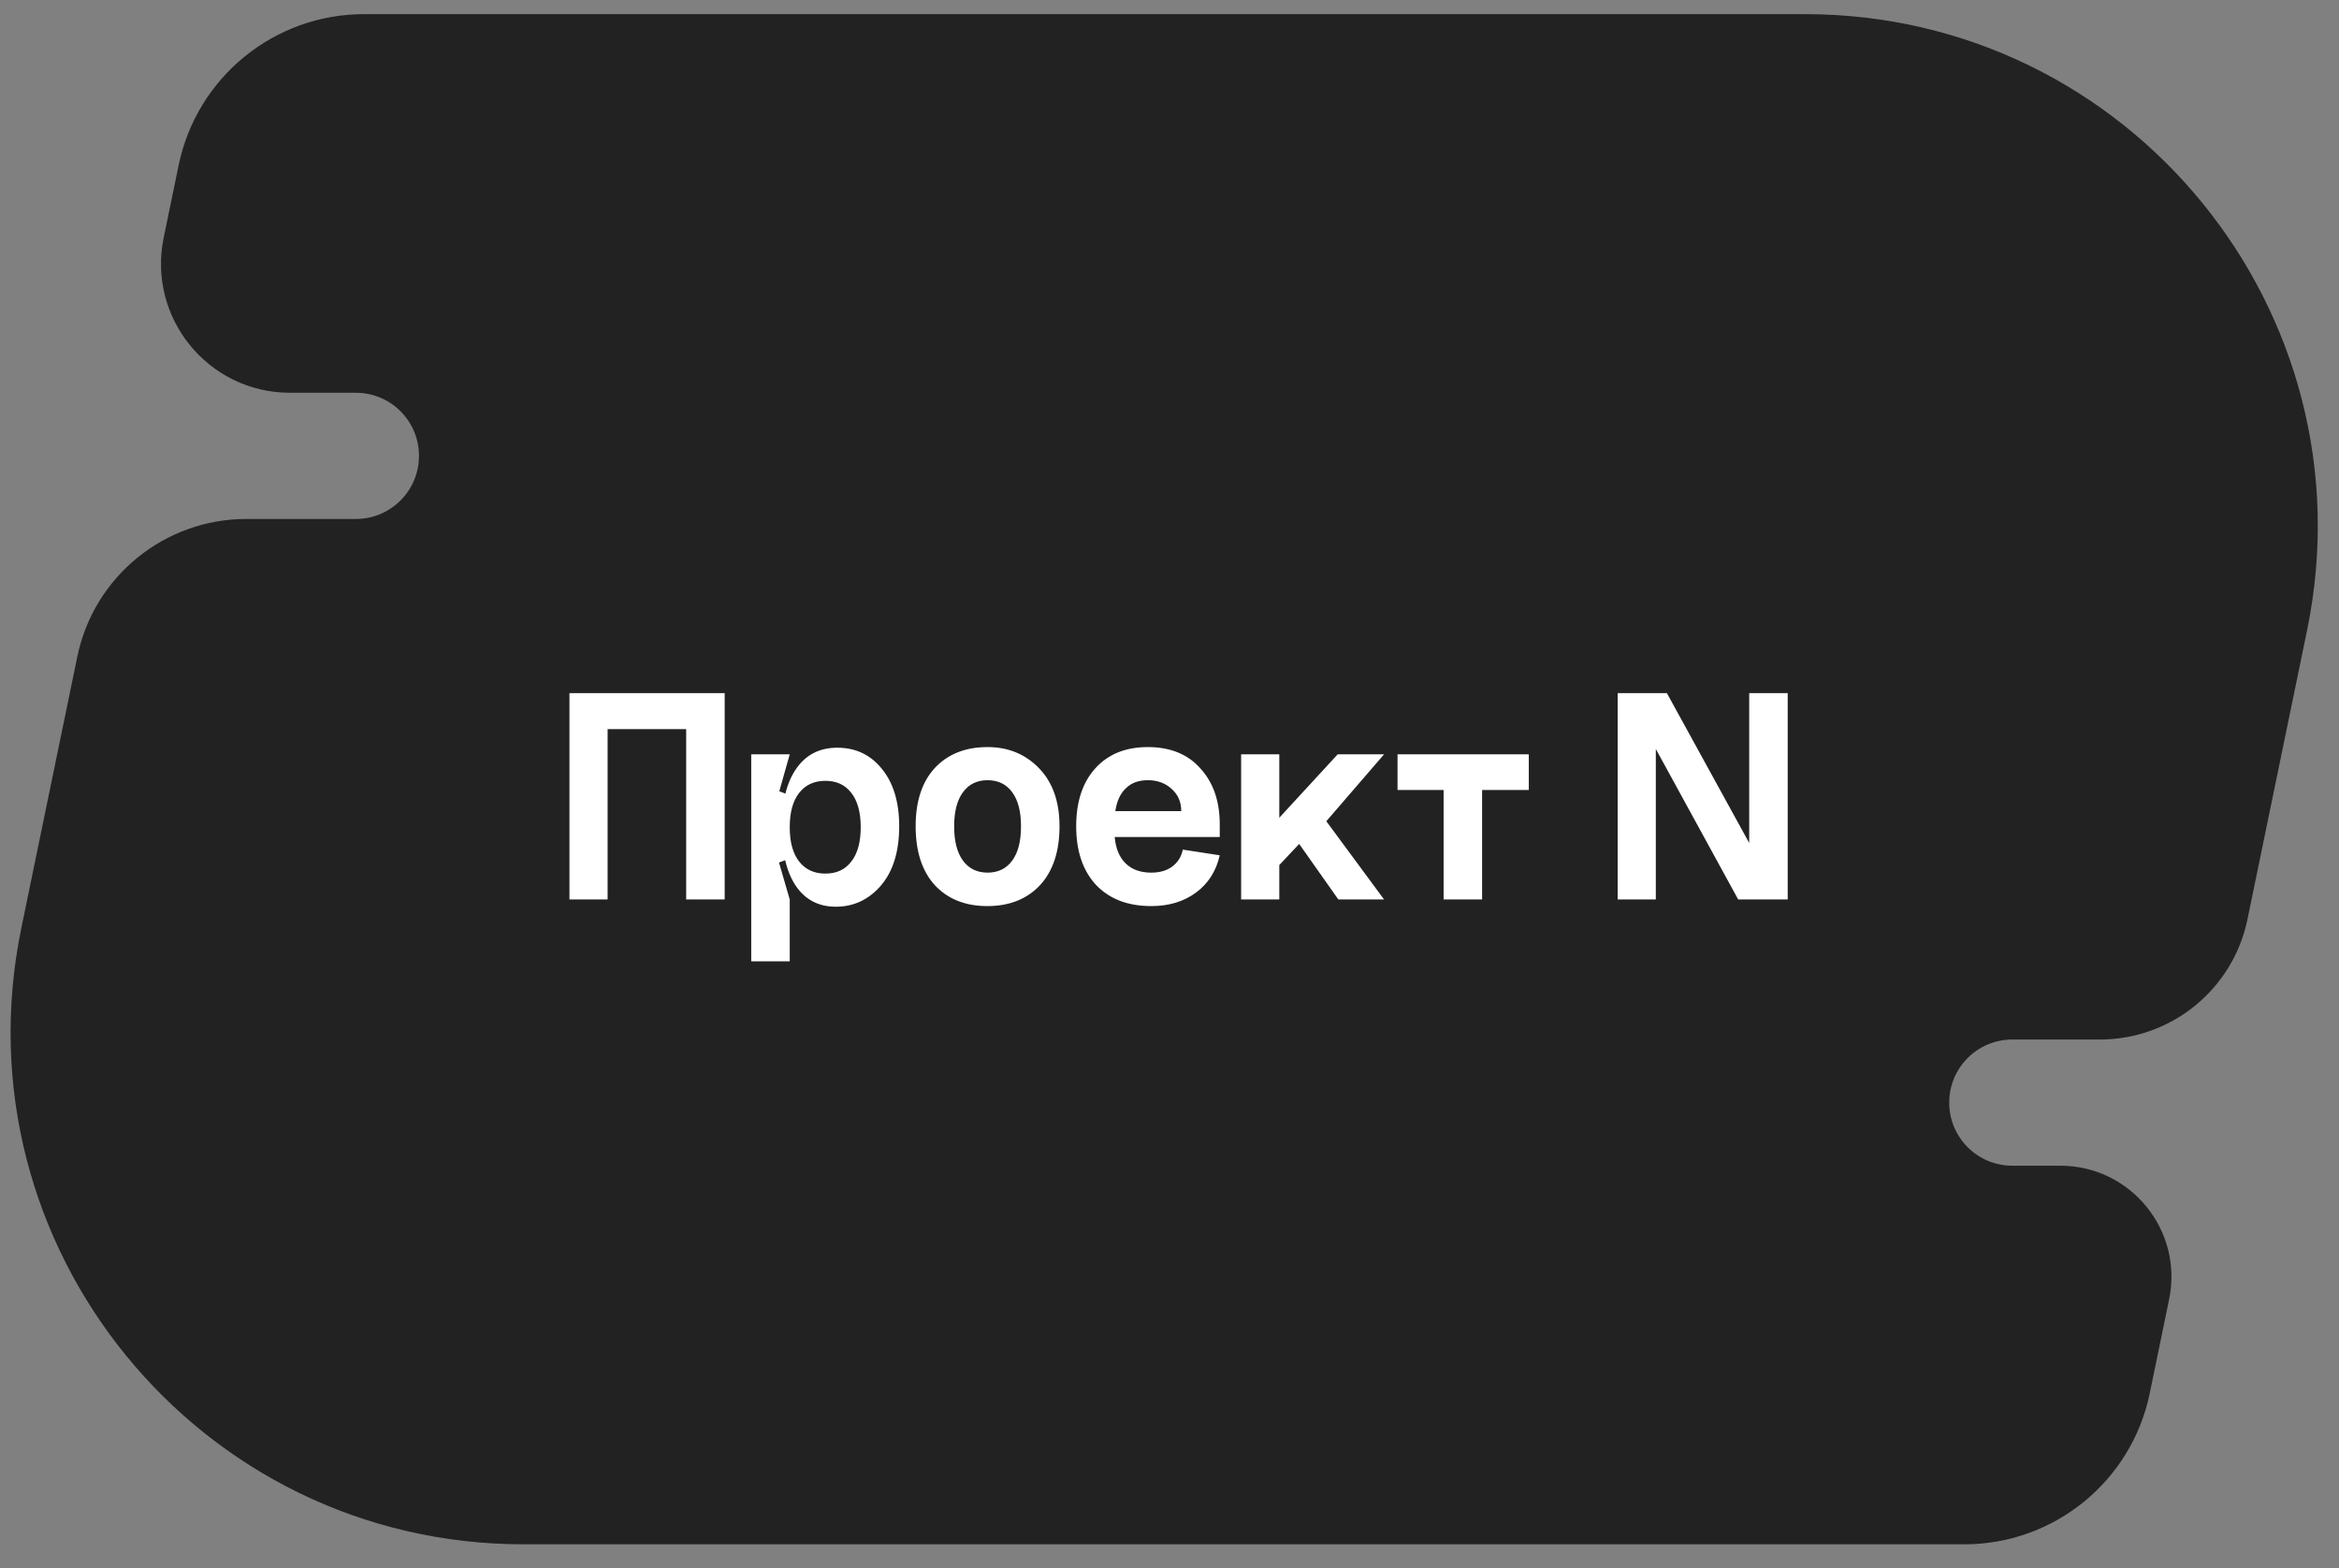
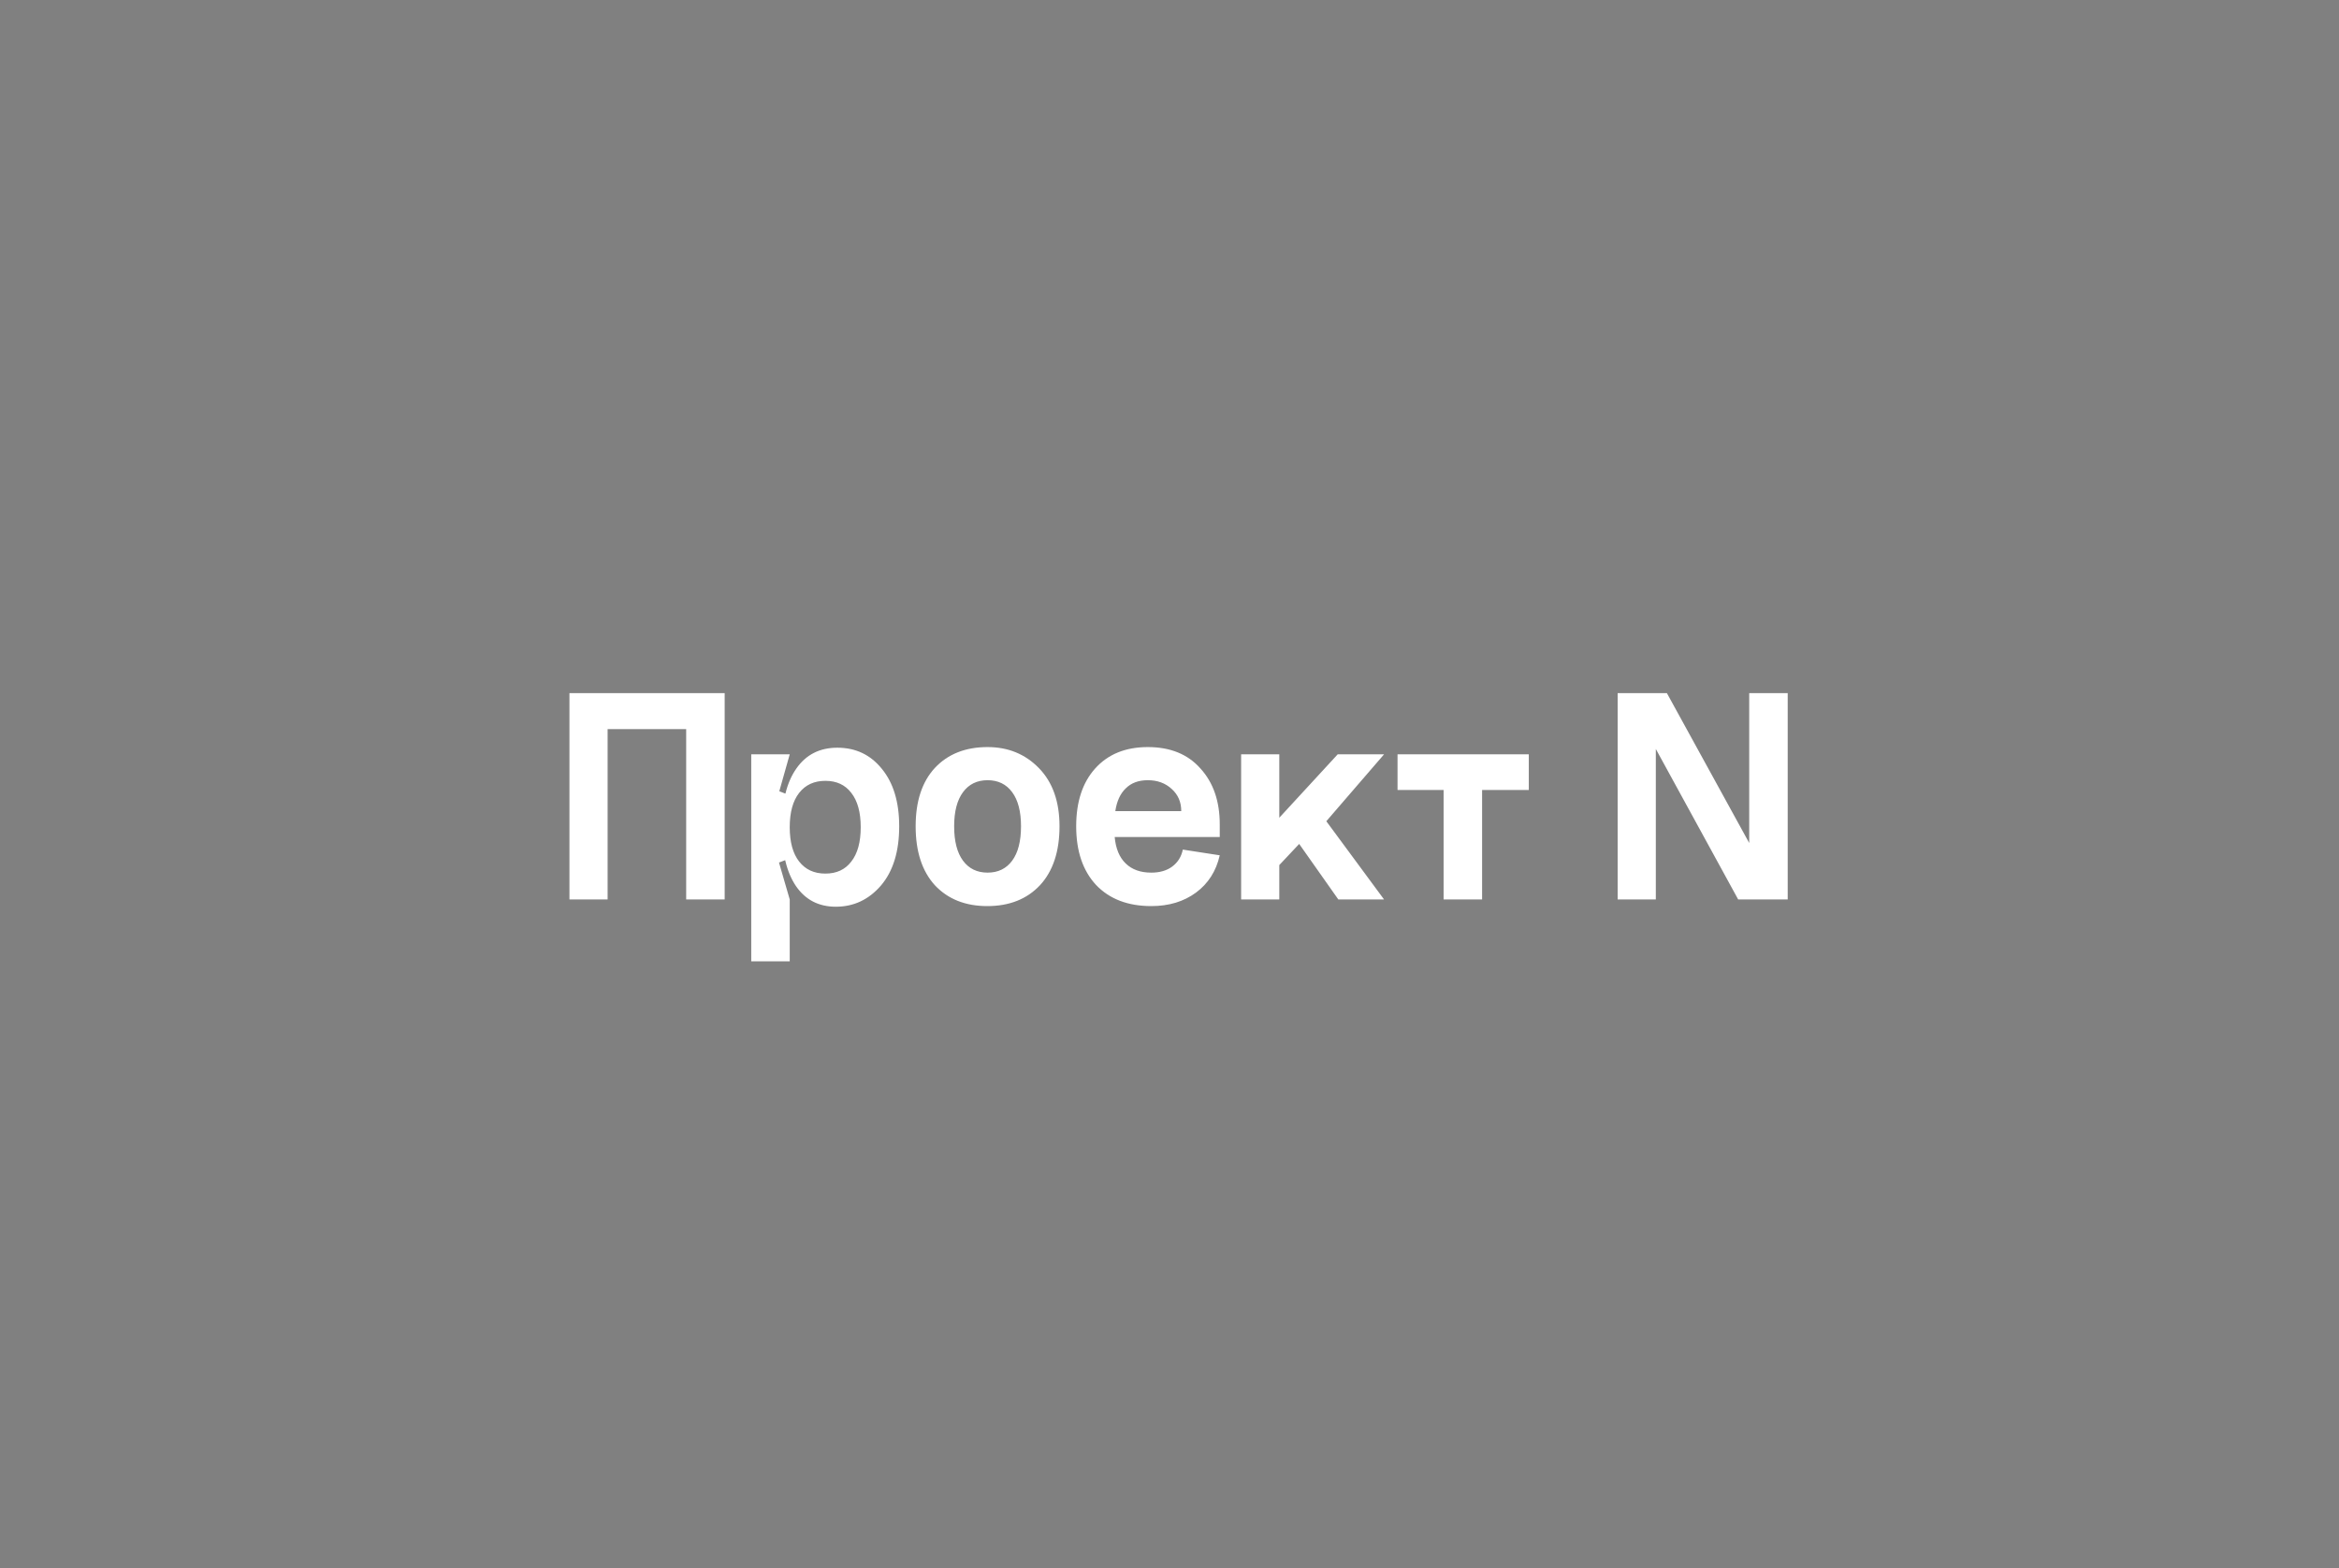
<svg xmlns="http://www.w3.org/2000/svg" width="85" height="57" viewBox="0 0 85 57" fill="none">
  <rect x="0" y="0" width="85" height="57" fill="#808080" stroke="none" />
-   <path d="M6.492 6.005C7.151 2.808 9.966 0.514 13.23 0.514H65.591C77.394 0.514 86.223 11.349 83.839 22.909L81.674 33.408C81.15 35.953 78.909 37.778 76.311 37.778H73.128C71.861 37.778 70.835 38.805 70.835 40.071C70.835 41.338 71.861 42.364 73.128 42.364H74.873C77.43 42.364 79.344 44.713 78.827 47.218L78.123 50.633C77.464 53.829 74.649 56.123 71.386 56.123H19.023C7.22 56.123 -1.608 45.288 0.775 33.729L2.809 23.867C3.41 20.951 5.976 18.86 8.953 18.86H12.933C14.2 18.86 15.226 17.833 15.226 16.567C15.226 15.3 14.2 14.274 12.933 14.274H10.539C7.57 14.274 5.349 11.548 5.948 8.64L6.492 6.005Z" fill="#222222" />
  <path d="M20.694 25.189H26.335V32.688H24.936V26.497H22.081V32.688H20.694V25.189ZM29.043 31.312C28.814 31.022 28.699 30.605 28.699 30.062C28.699 29.52 28.814 29.103 29.043 28.813C29.272 28.522 29.589 28.377 29.994 28.377C30.4 28.377 30.713 28.522 30.935 28.813C31.164 29.103 31.279 29.52 31.279 30.062C31.279 30.605 31.164 31.022 30.935 31.312C30.713 31.603 30.4 31.748 29.994 31.748C29.589 31.748 29.272 31.603 29.043 31.312ZM28.412 30.062C28.412 30.987 28.584 31.702 28.928 32.206C29.272 32.703 29.754 32.952 30.373 32.952C31.023 32.952 31.569 32.696 32.012 32.184C32.456 31.664 32.677 30.945 32.677 30.028C32.677 29.149 32.467 28.453 32.047 27.941C31.634 27.429 31.095 27.173 30.43 27.173C29.788 27.173 29.291 27.425 28.94 27.93C28.588 28.427 28.412 29.137 28.412 30.062ZM27.3 34.935H28.699V32.688L28.309 31.346L28.699 31.198V28.904L28.32 28.755L28.699 27.414H27.3V34.935ZM34.674 30.028C34.674 30.571 34.781 30.987 34.995 31.278C35.209 31.568 35.507 31.713 35.889 31.713C36.271 31.713 36.569 31.568 36.783 31.278C36.997 30.987 37.104 30.571 37.104 30.028C37.104 29.493 36.997 29.08 36.783 28.79C36.569 28.499 36.271 28.354 35.889 28.354C35.507 28.354 35.209 28.499 34.995 28.79C34.781 29.08 34.674 29.493 34.674 30.028ZM33.275 30.028C33.275 29.118 33.508 28.411 33.974 27.907C34.448 27.402 35.086 27.15 35.889 27.15C36.638 27.15 37.261 27.406 37.758 27.918C38.255 28.43 38.503 29.134 38.503 30.028C38.503 30.945 38.266 31.66 37.792 32.172C37.318 32.676 36.68 32.929 35.878 32.929C35.083 32.929 34.448 32.676 33.974 32.172C33.508 31.66 33.275 30.945 33.275 30.028ZM40.508 30.418C40.546 30.838 40.679 31.159 40.909 31.381C41.138 31.603 41.448 31.713 41.838 31.713C42.143 31.713 42.396 31.641 42.594 31.496C42.801 31.343 42.931 31.136 42.984 30.876L44.326 31.083C44.196 31.656 43.909 32.107 43.466 32.436C43.022 32.764 42.48 32.929 41.838 32.929C40.989 32.929 40.32 32.673 39.831 32.161C39.349 31.641 39.109 30.93 39.109 30.028C39.109 29.141 39.338 28.442 39.797 27.93C40.263 27.41 40.901 27.15 41.712 27.15C42.529 27.15 43.168 27.41 43.626 27.93C44.093 28.442 44.326 29.118 44.326 29.959V30.418H40.508ZM40.531 29.478H42.927C42.927 29.149 42.812 28.881 42.583 28.675C42.353 28.461 42.063 28.354 41.712 28.354C41.375 28.354 41.108 28.453 40.909 28.652C40.71 28.843 40.584 29.118 40.531 29.478ZM45.103 27.414H46.49V29.718L48.612 27.414H50.297L48.199 29.845L50.297 32.688H48.635L47.213 30.67L46.49 31.438V32.688H45.103V27.414ZM50.787 27.414V28.709H52.461V32.688H53.86V28.709H55.557V27.414H50.787ZM63.567 25.189H64.966V32.688H63.166L60.173 27.219V32.688H58.786V25.189H60.575L63.567 30.636V25.189Z" fill="white" />
</svg>